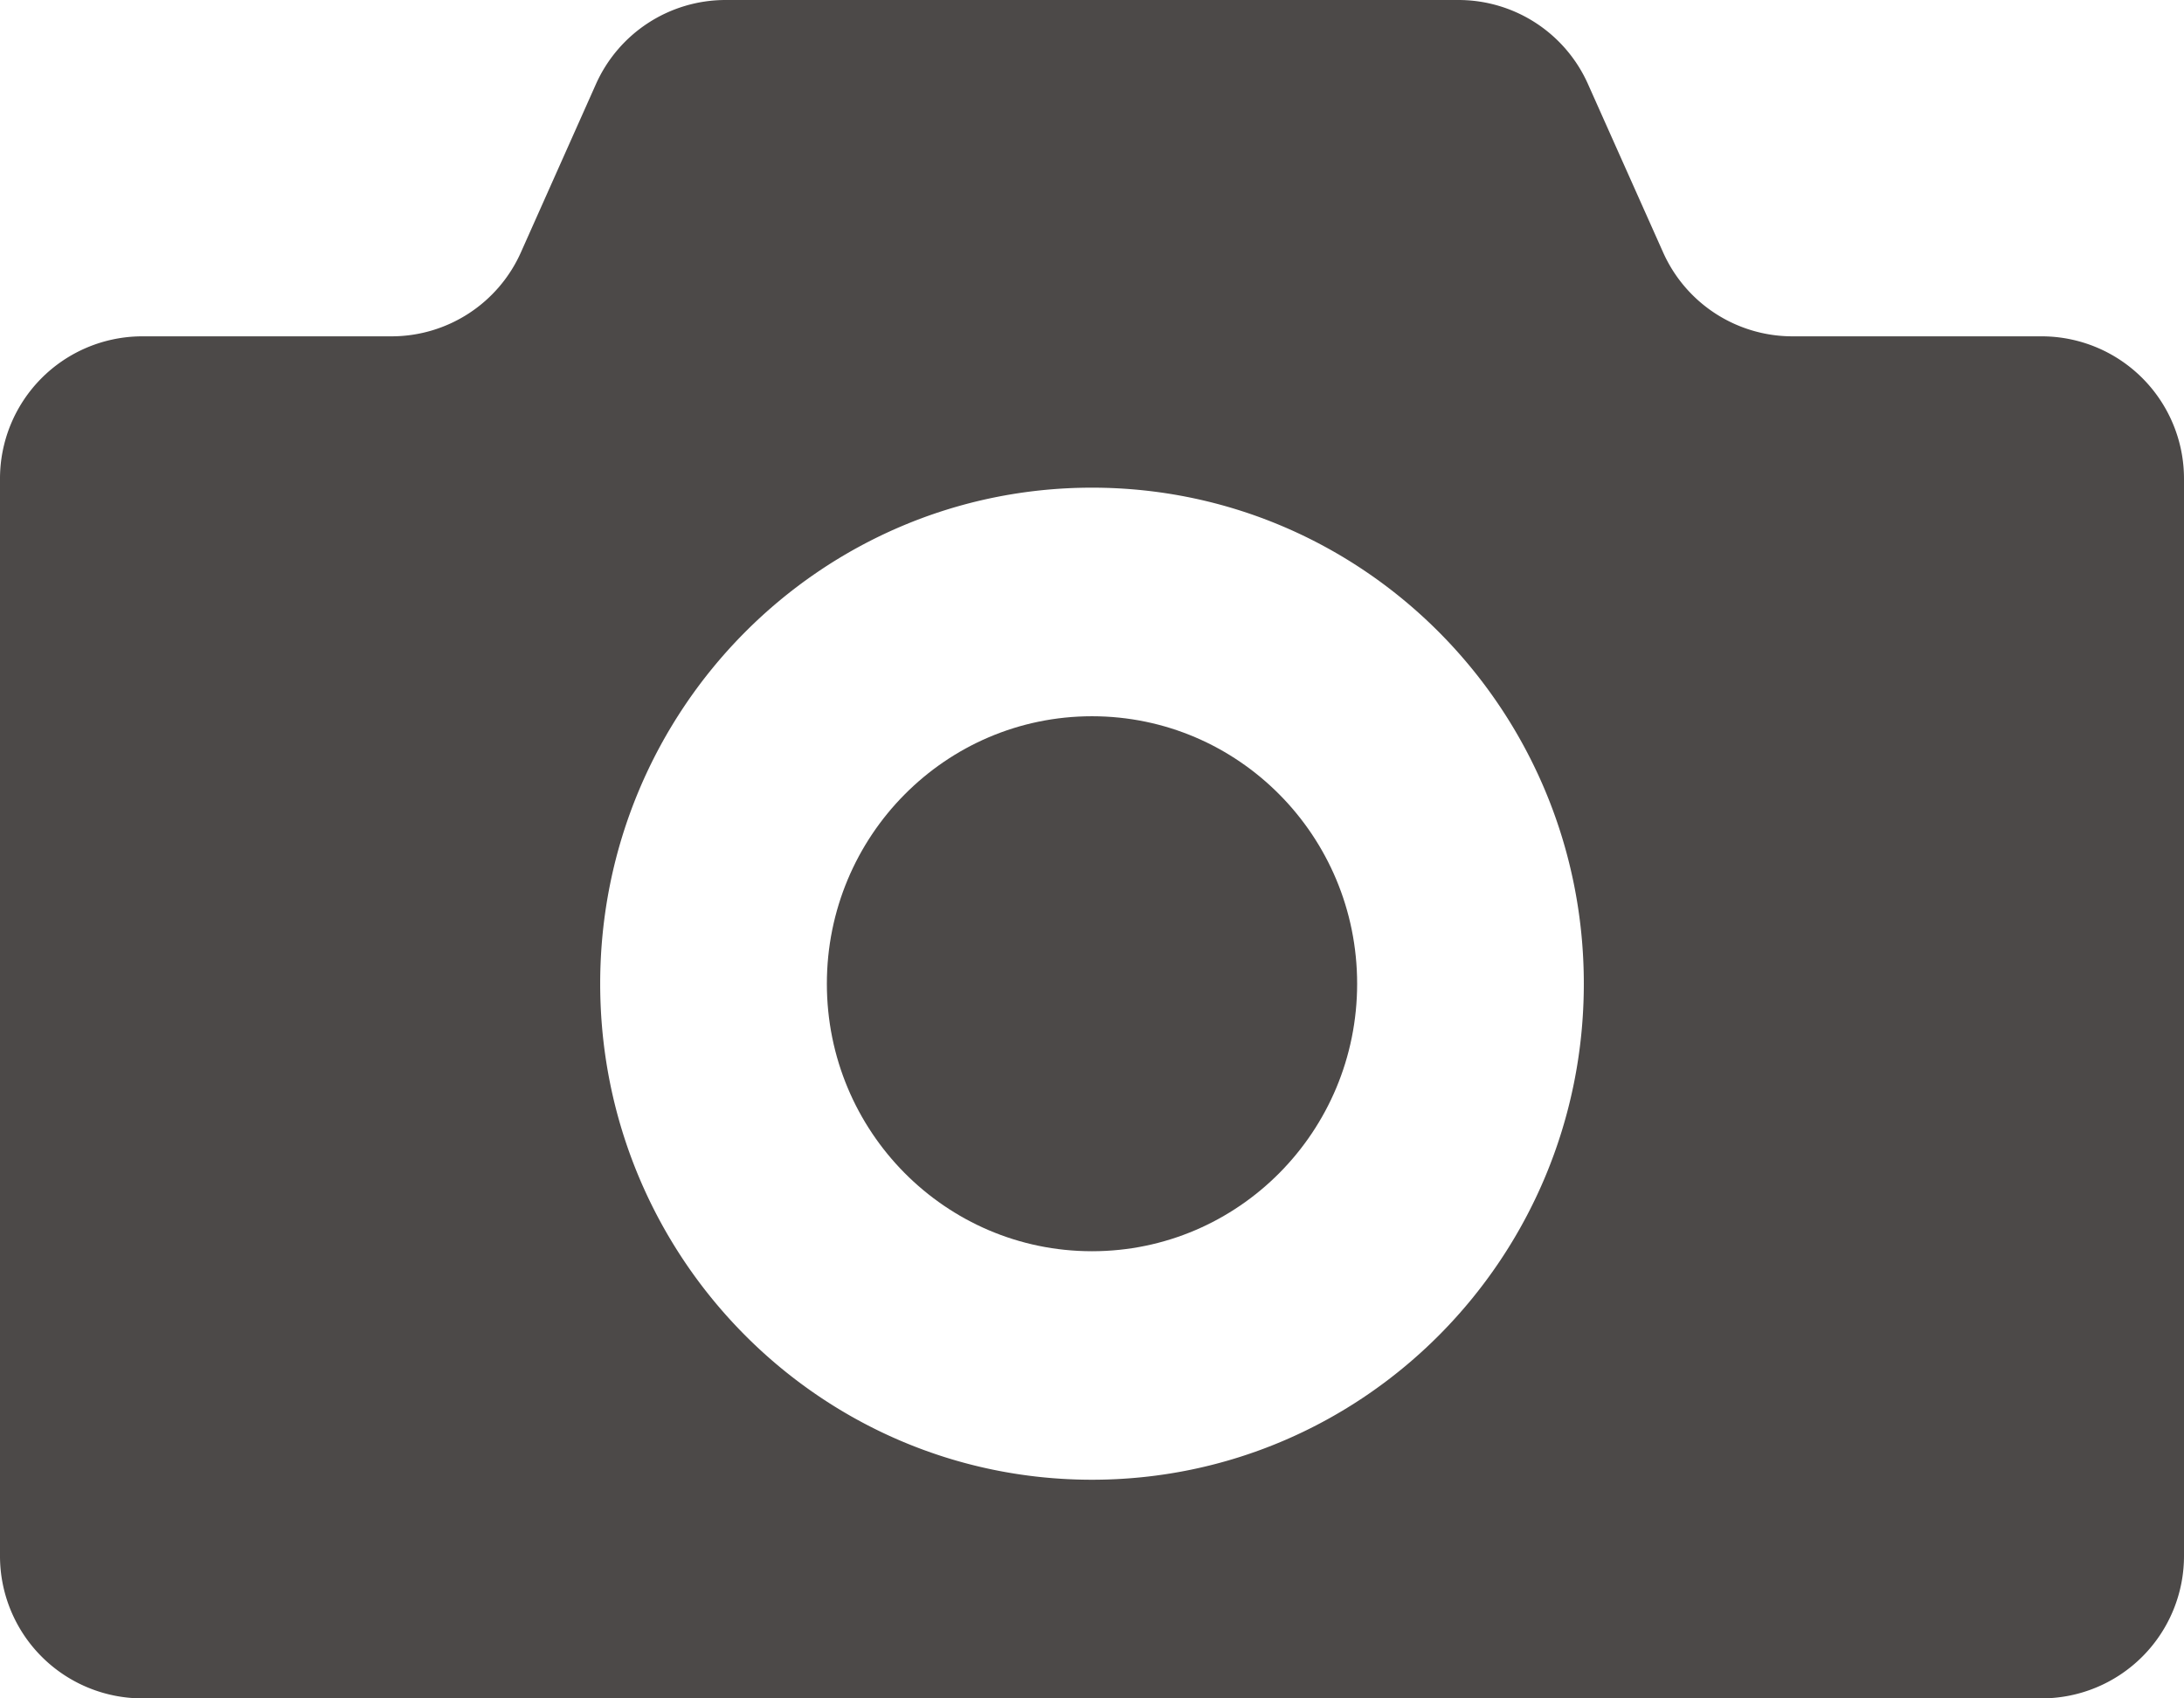
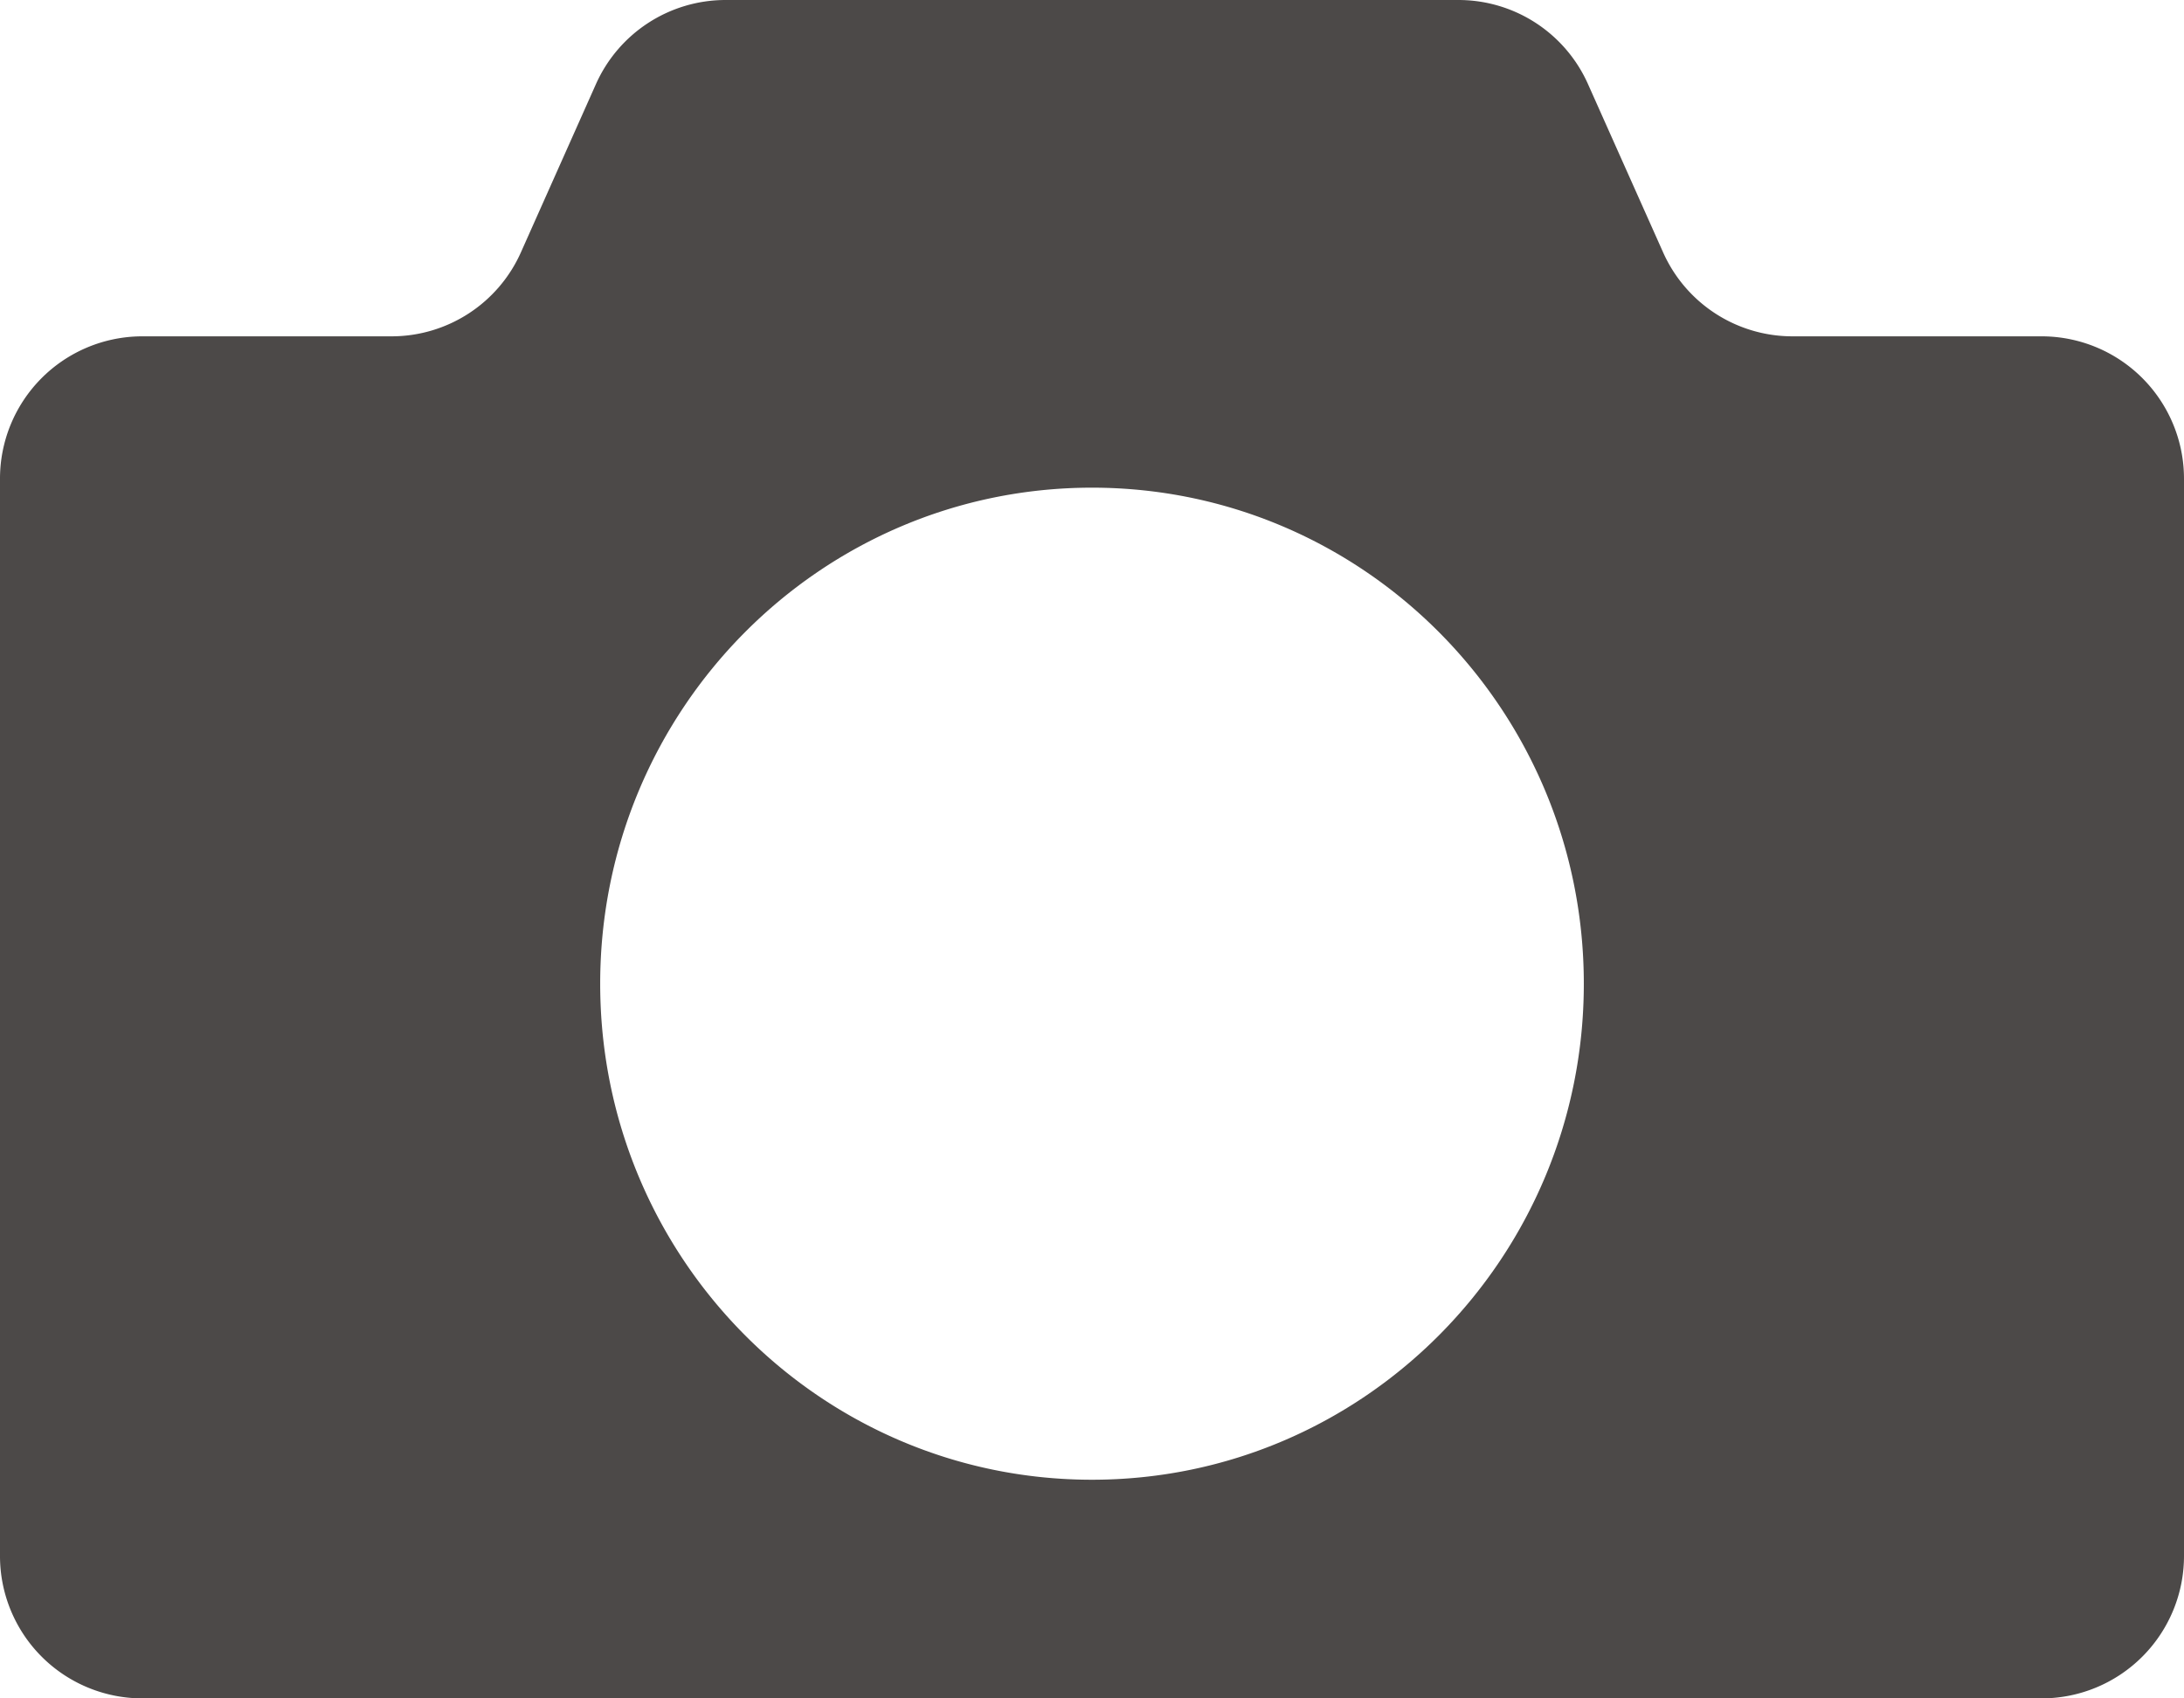
<svg xmlns="http://www.w3.org/2000/svg" id="_2" data-name="2" viewBox="0 0 511.999 398.22">
  <defs>
    <style>.cls-1{fill:#4c4948;}</style>
  </defs>
  <title>icon_bookB</title>
-   <path class="cls-1" d="M-31-40.172c-34.344,0-62.156,28.078-62.156,62.719S-65.343,85.266-31,85.266,31.156,57.188,31.156,22.547,3.344-40.172-31-40.172Z" transform="translate(287 208.11)" />
  <path class="cls-1" d="M191.766-129.25H133.141a33.21,33.21,0,0,1-30.297-19.781L85.297-188.344A33.243,33.243,0,0,0,54.984-208.11H-116.984a33.282,33.282,0,0,0-30.328,19.766l-17.531,39.313a33.212,33.212,0,0,1-30.298,19.781h-58.625A33.38,33.38,0,0,0-287-95.734V156.594a33.38,33.38,0,0,0,33.234,33.516H191.765a33.389,33.389,0,0,0,33.234-33.516V-95.734A33.389,33.389,0,0,0,191.766-129.25ZM-31,138.844c-63.688,0-115.297-52.063-115.297-116.297S-94.687-93.766-31-93.766,84.297-41.688,84.297,22.547,32.688,138.844-31,138.844Z" transform="translate(287 208.11)" />
</svg>